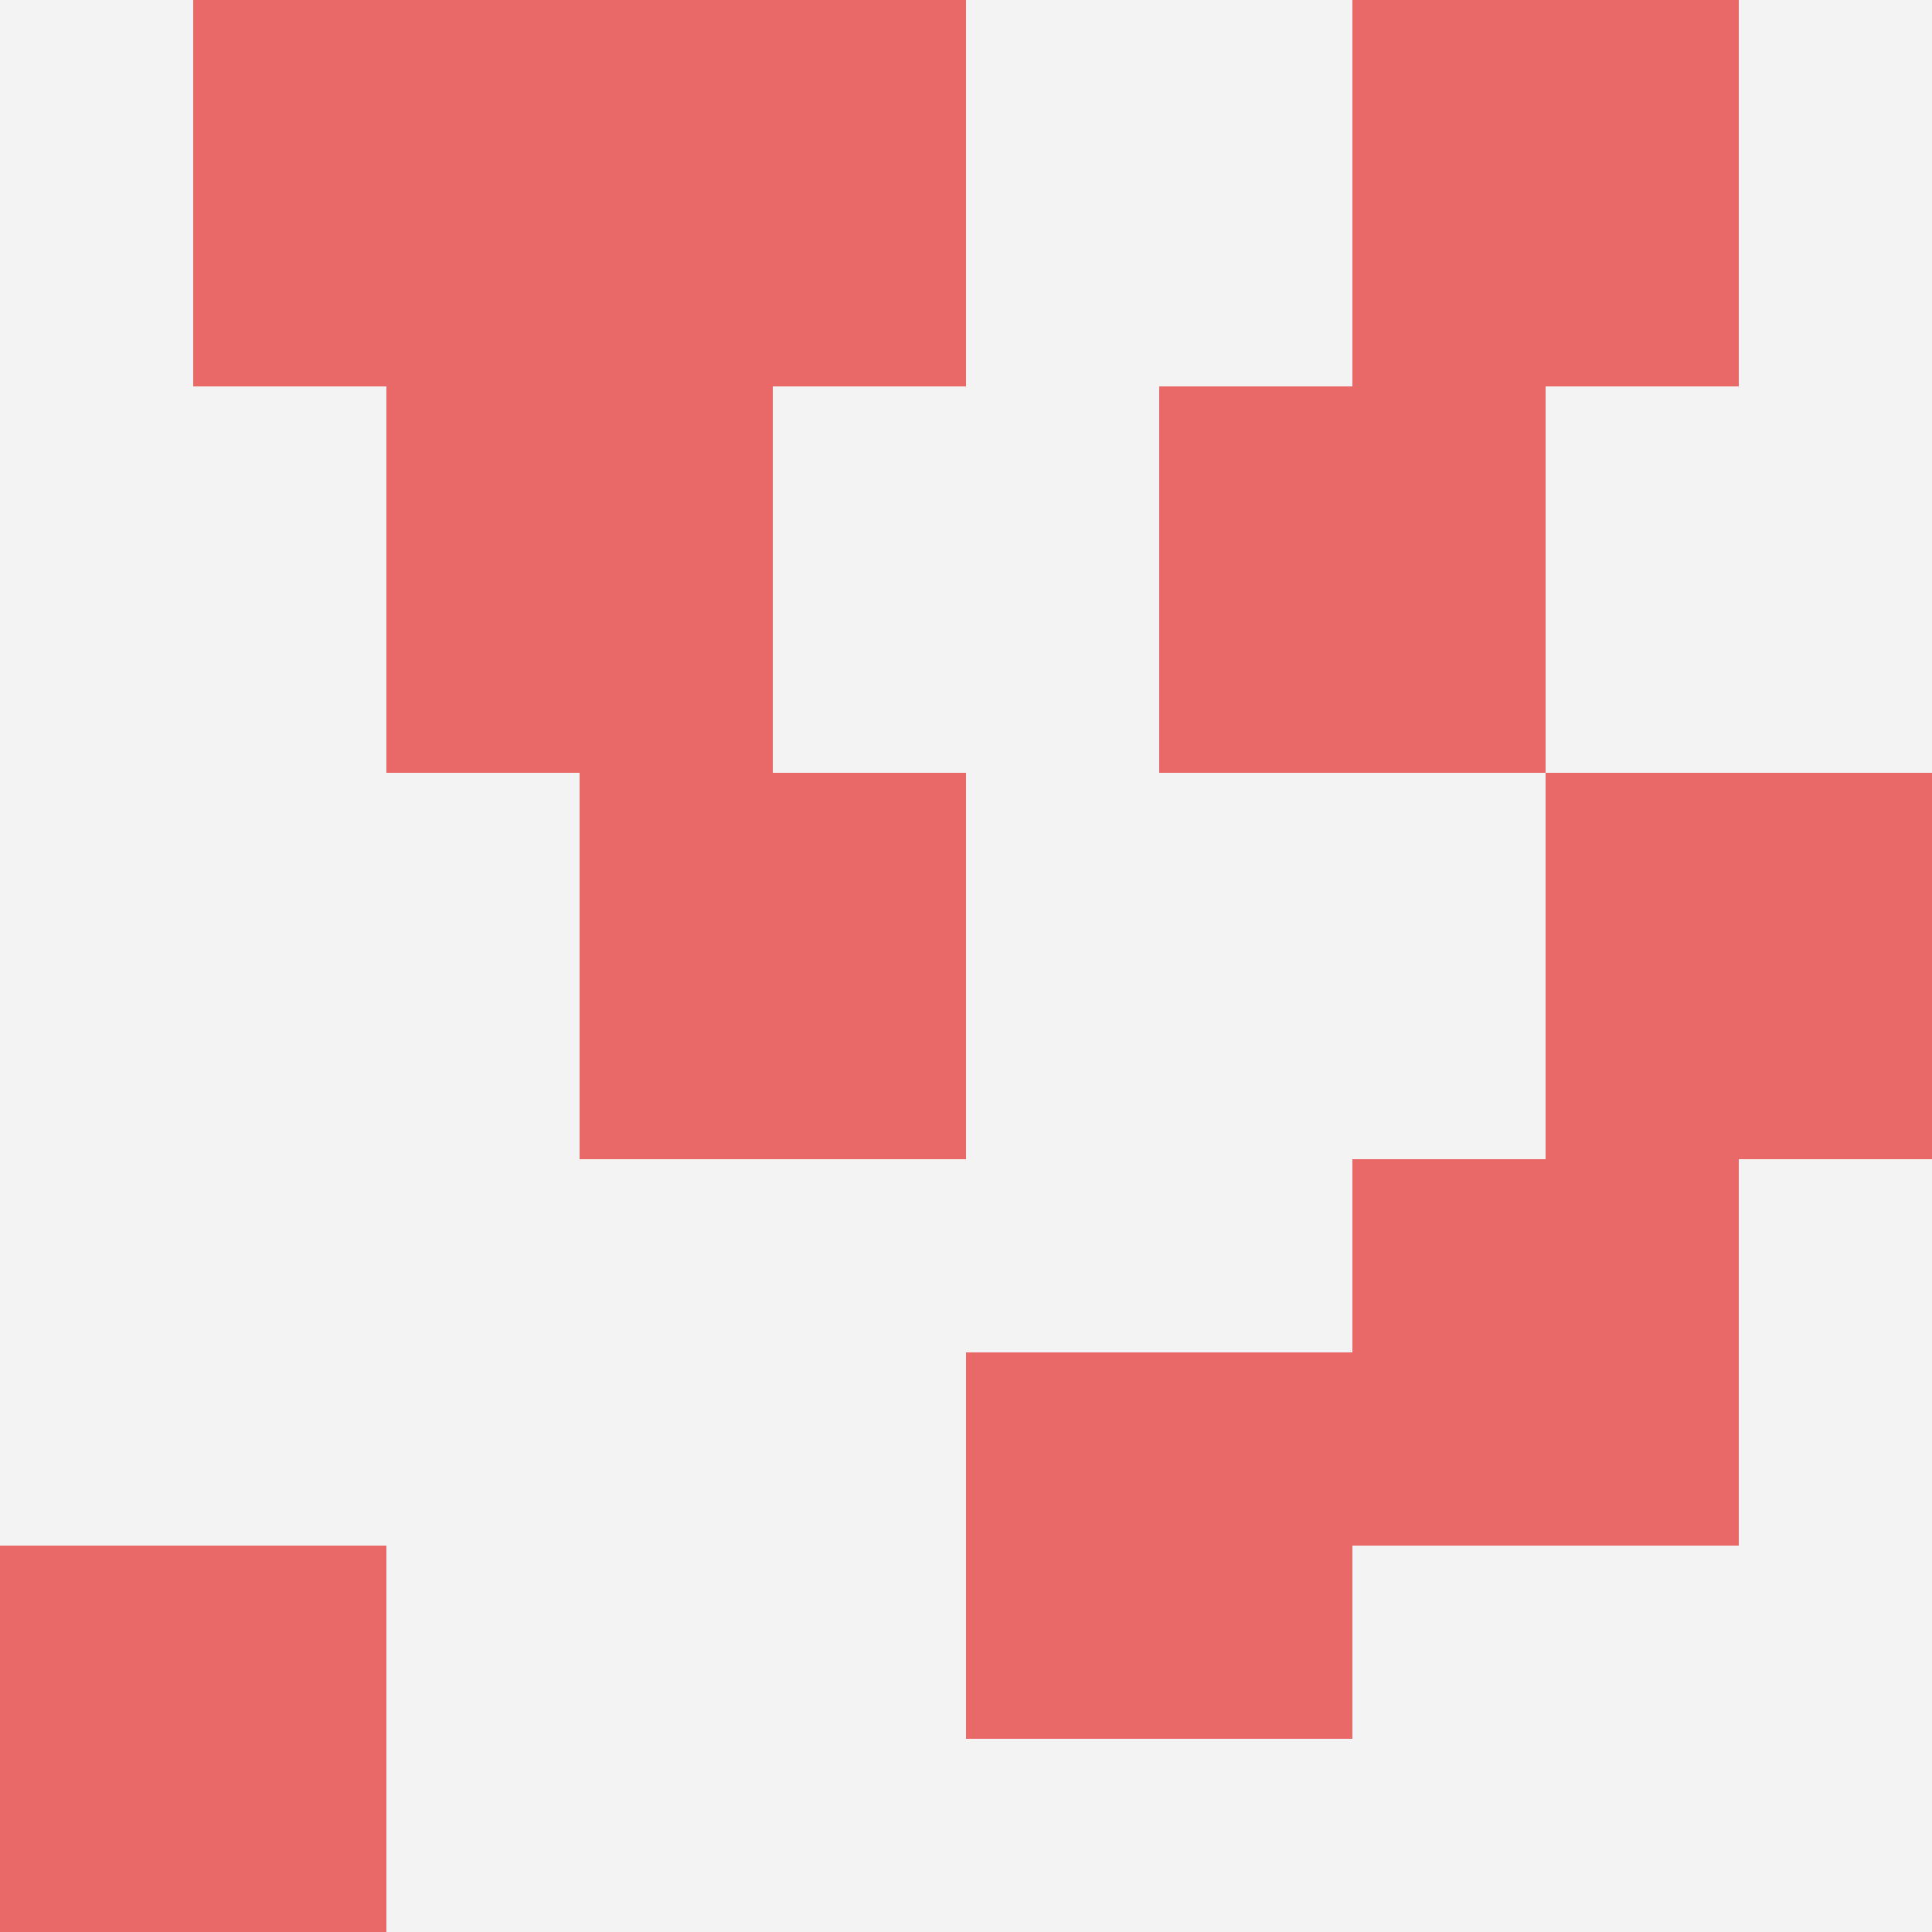
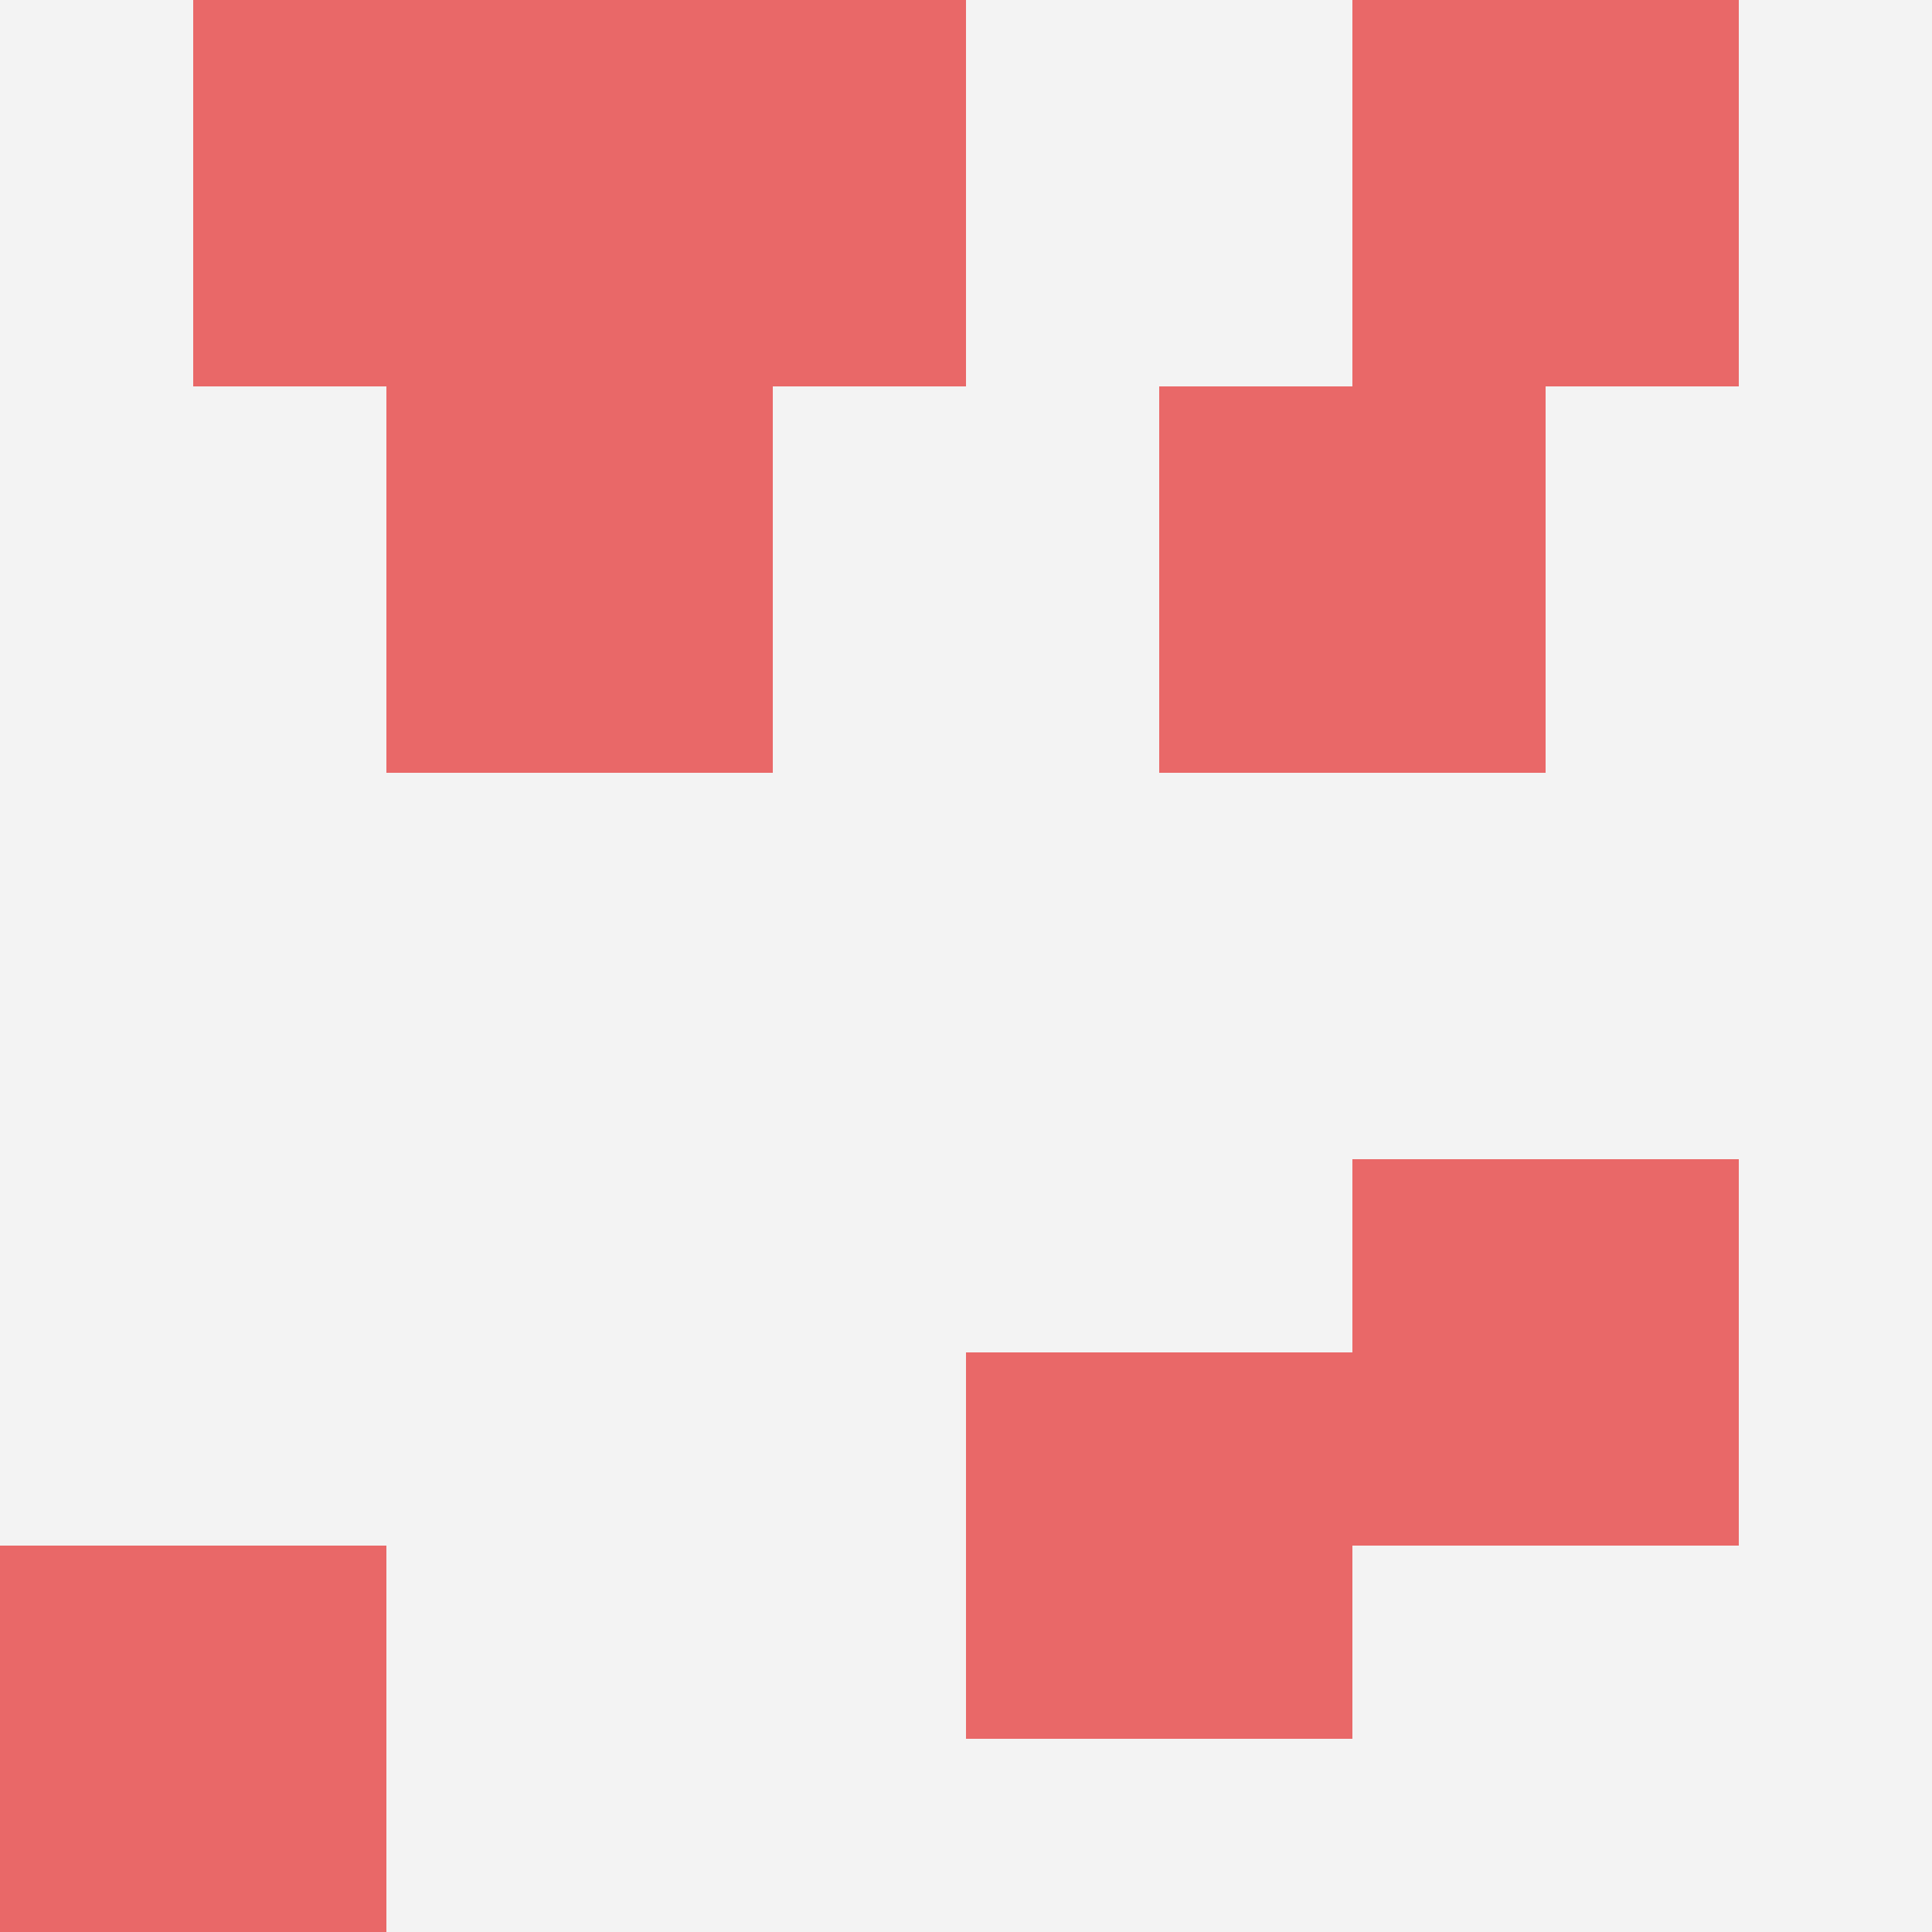
<svg xmlns="http://www.w3.org/2000/svg" id="ten-svg" preserveAspectRatio="xMinYMin meet" viewBox="0 0 10 10">
  <rect x="0" y="0" width="10" height="10" fill="#F3F3F3" />
  <rect class="t" x="7" y="6" />
  <rect class="t" x="3" y="0" />
  <rect class="t" x="6" y="2" />
-   <rect class="t" x="8" y="4" />
  <rect class="t" x="2" y="2" />
-   <rect class="t" x="3" y="4" />
  <rect class="t" x="5" y="7" />
  <rect class="t" x="7" y="0" />
  <rect class="t" x="0" y="8" />
  <rect class="t" x="1" y="0" />
  <style>.t{width:2px;height:2px;fill:#E96868} #ten-svg{shape-rendering:crispedges;}</style>
</svg>